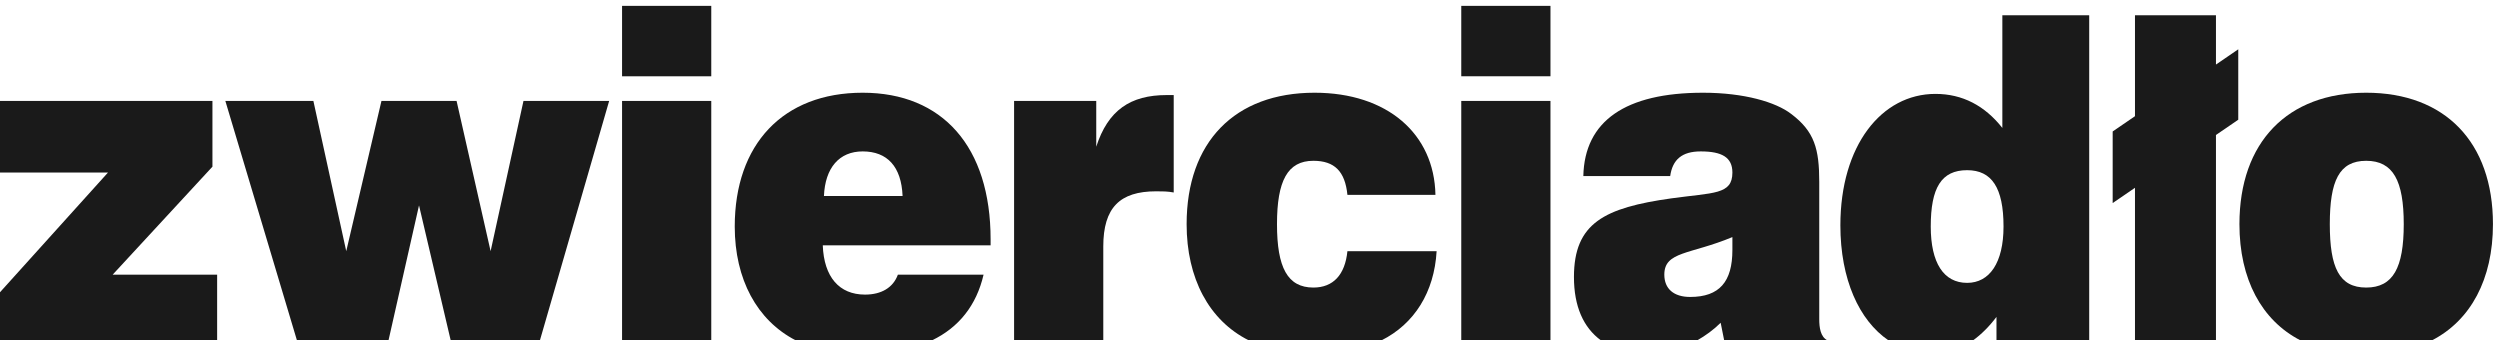
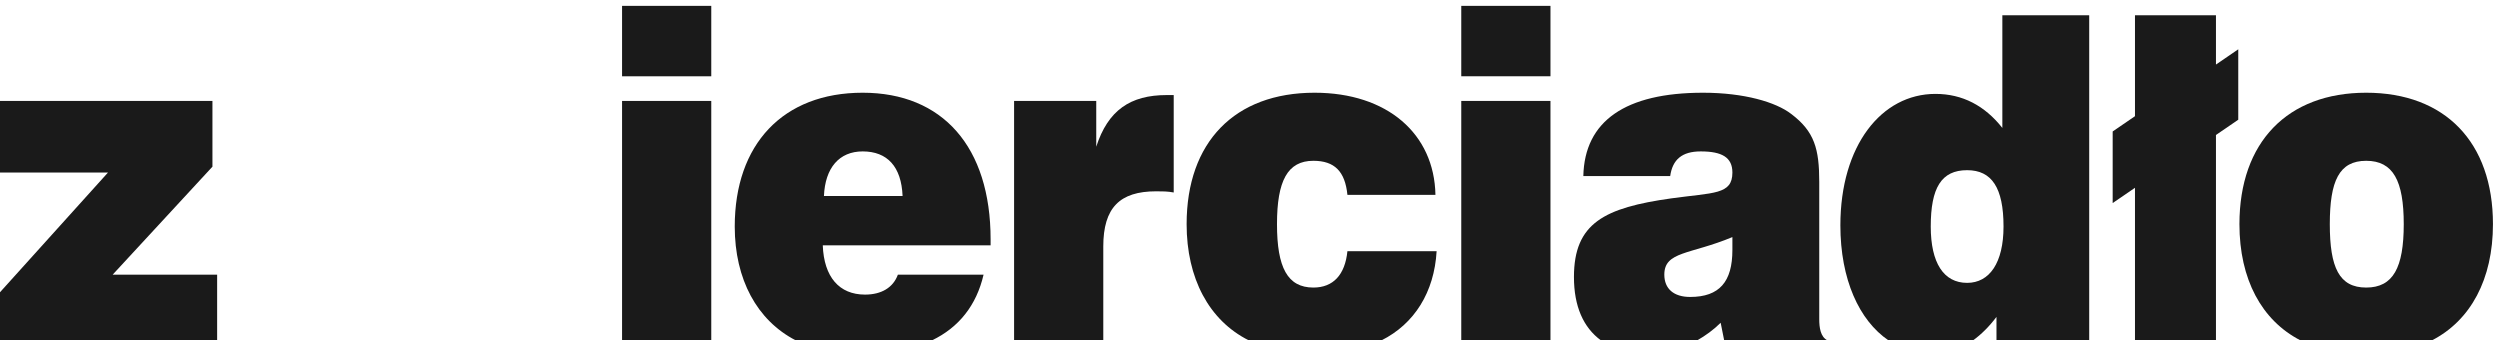
<svg xmlns="http://www.w3.org/2000/svg" x="0" y="0" width="213" height="29" viewBox="0 0 213 29" version="1.1" style="display: block;margin-left: auto;margin-right: auto;">
  <rect x="0" y="0" width="213" height="29" fill="#808080" stroke="none" />
  <defs>
    <clipPath id="c_1">
      <path d="M0,0H213V29H0Z" />
    </clipPath>
    <style type="text/css">

.g0_1{
fill: #1A1A1A;
}
.g1_1{
fill: #FFFFFF;
}

</style>
  </defs>
  <g clip-path="url(#c_1)">
    <path d="M0,0 L0,29 L213,29 L213,0 Z " fill="#FFFFFF" stroke="none" />
    <path d="M155.7,29c-.6,-.3,-.7,-1.1,-.7,-1.8V15.5c0,-2.8,-.4,-4.3,-2.4,-5.8c-1.3,-1,-4,-1.8,-7.5,-1.8c-6.6,0,-10.1,2.4,-10.2,7.1h7.4c.2,-1.4,1,-2.1,2.6,-2.1c1.8,0,2.7,.5,2.7,1.8c0,1.9,-1.6,1.7,-5.2,2.2c-5.7,.8,-8.3,2.1,-8.3,6.7c0,2.5,.8,4.3,2.3,5.4h8.2c.7,-.4,1.4,-.9,2,-1.5l.3,1.5h8.9ZM144,25.3c-1.4,0,-2.2,-.7,-2.2,-1.9c0,-2,2.2,-1.7,5.8,-3.2c0,.4,0,.7,0,1.1c0,2.7,-1.1,4,-3.6,4Z" class="g0_1" />
    <path d="M170.6,1.3v9.6C169.1,9,167.2,8,164.9,8c-4.6,0,-8.1,4.4,-8.1,11.2c0,4.6,1.6,8.1,4.1,9.8h7.2c.7,-.5,1.4,-1.2,2,-2v2H178V1.3Zm-3,22.8c-2,0,-3.1,-1.7,-3.1,-4.8c0,-3.3,.9,-4.8,3.1,-4.8c2.1,0,3.1,1.5,3.1,4.8c0,3.1,-1.2,4.8,-3.1,4.8Z" class="g0_1" />
    <path d="M132.1,6.5h-7.6V.5h7.6v6Z" class="g0_1" />
    <path d="M60.6,6.5H53V.5h7.6v6Z" class="g0_1" />
    <path d="M181.9,29V16L180,17.3V11.2l1.9,-1.3V1.3h6.9V5.5l1.9,-1.3v6l-1.9,1.3V29Z" class="g0_1" />
    <path d="M124.5,8.6h7.6V29h-7.6V8.6Z" class="g0_1" />
    <path d="M106.4,29c-3.4,-1.7,-5.3,-5.3,-5.3,-9.9c0,-7,4.1,-11.2,10.9,-11.2c6.2,0,10.2,3.5,10.3,8.7h-7.5c-.2,-2,-1.1,-2.9,-2.9,-2.9c-2.2,0,-3.1,1.7,-3.1,5.4c0,3.7,.9,5.4,3.1,5.4c1.7,0,2.7,-1.1,2.9,-3.1h7.6c-.2,3.5,-1.9,6.2,-4.7,7.6Z" class="g0_1" />
    <path d="M86.4,29V8.6h7v3.9c1,-3.1,2.9,-4.4,6,-4.4h.6v8.3c-.5,-.1,-1,-.1,-1.5,-.1C95.4,16.3,94,17.7,94,21v8Z" class="g0_1" />
    <path d="M53,8.6h7.6V29H53V8.6Z" class="g0_1" />
-     <path d="M44.6,8.6L41.8,21.4L38.9,8.6H32.5l-3,12.8L26.7,8.6H19.2L25.3,29h7.8L35.7,17.5L38.4,29H46L51.9,8.6Z" class="g0_1" />
    <path d="M0,8.6v6.1H9.2L0,24.9V29H18.5V23.4H9.6l8.5,-9.2V8.6Z" class="g0_1" />
    <path d="M84.4,20.4C84.4,12.5,80.3,7.9,73.5,7.9c-6.8,0,-10.9,4.4,-10.9,11.4c0,4.5,1.9,8,5.2,9.7H79.4c2.3,-1.1,3.8,-3,4.4,-5.6H76.5c-.4,1.1,-1.4,1.7,-2.8,1.7c-2.2,0,-3.5,-1.5,-3.6,-4.2H84.4ZM70.2,16.7c.1,-2.4,1.3,-3.8,3.3,-3.8c2.1,0,3.3,1.3,3.4,3.8Z" class="g0_1" />
    <path d="M201.6,7.9c-6.7,0,-10.8,4.2,-10.8,11.2c0,4.7,1.9,8.2,5.2,9.9h11.2c3.3,-1.7,5.2,-5.2,5.2,-9.9c0,-7,-4.1,-11.2,-10.8,-11.2m0,16.6c-2.3,0,-3.1,-1.7,-3.1,-5.4c0,-3.7,.8,-5.4,3.1,-5.4c2.3,0,3.2,1.7,3.2,5.4c0,3.7,-.9,5.4,-3.2,5.4Z" class="g0_1" />
-     <path d="M212.4,13h1.5V5.3h-1.5V13Z" class="g1_1" />
  </g>
</svg>